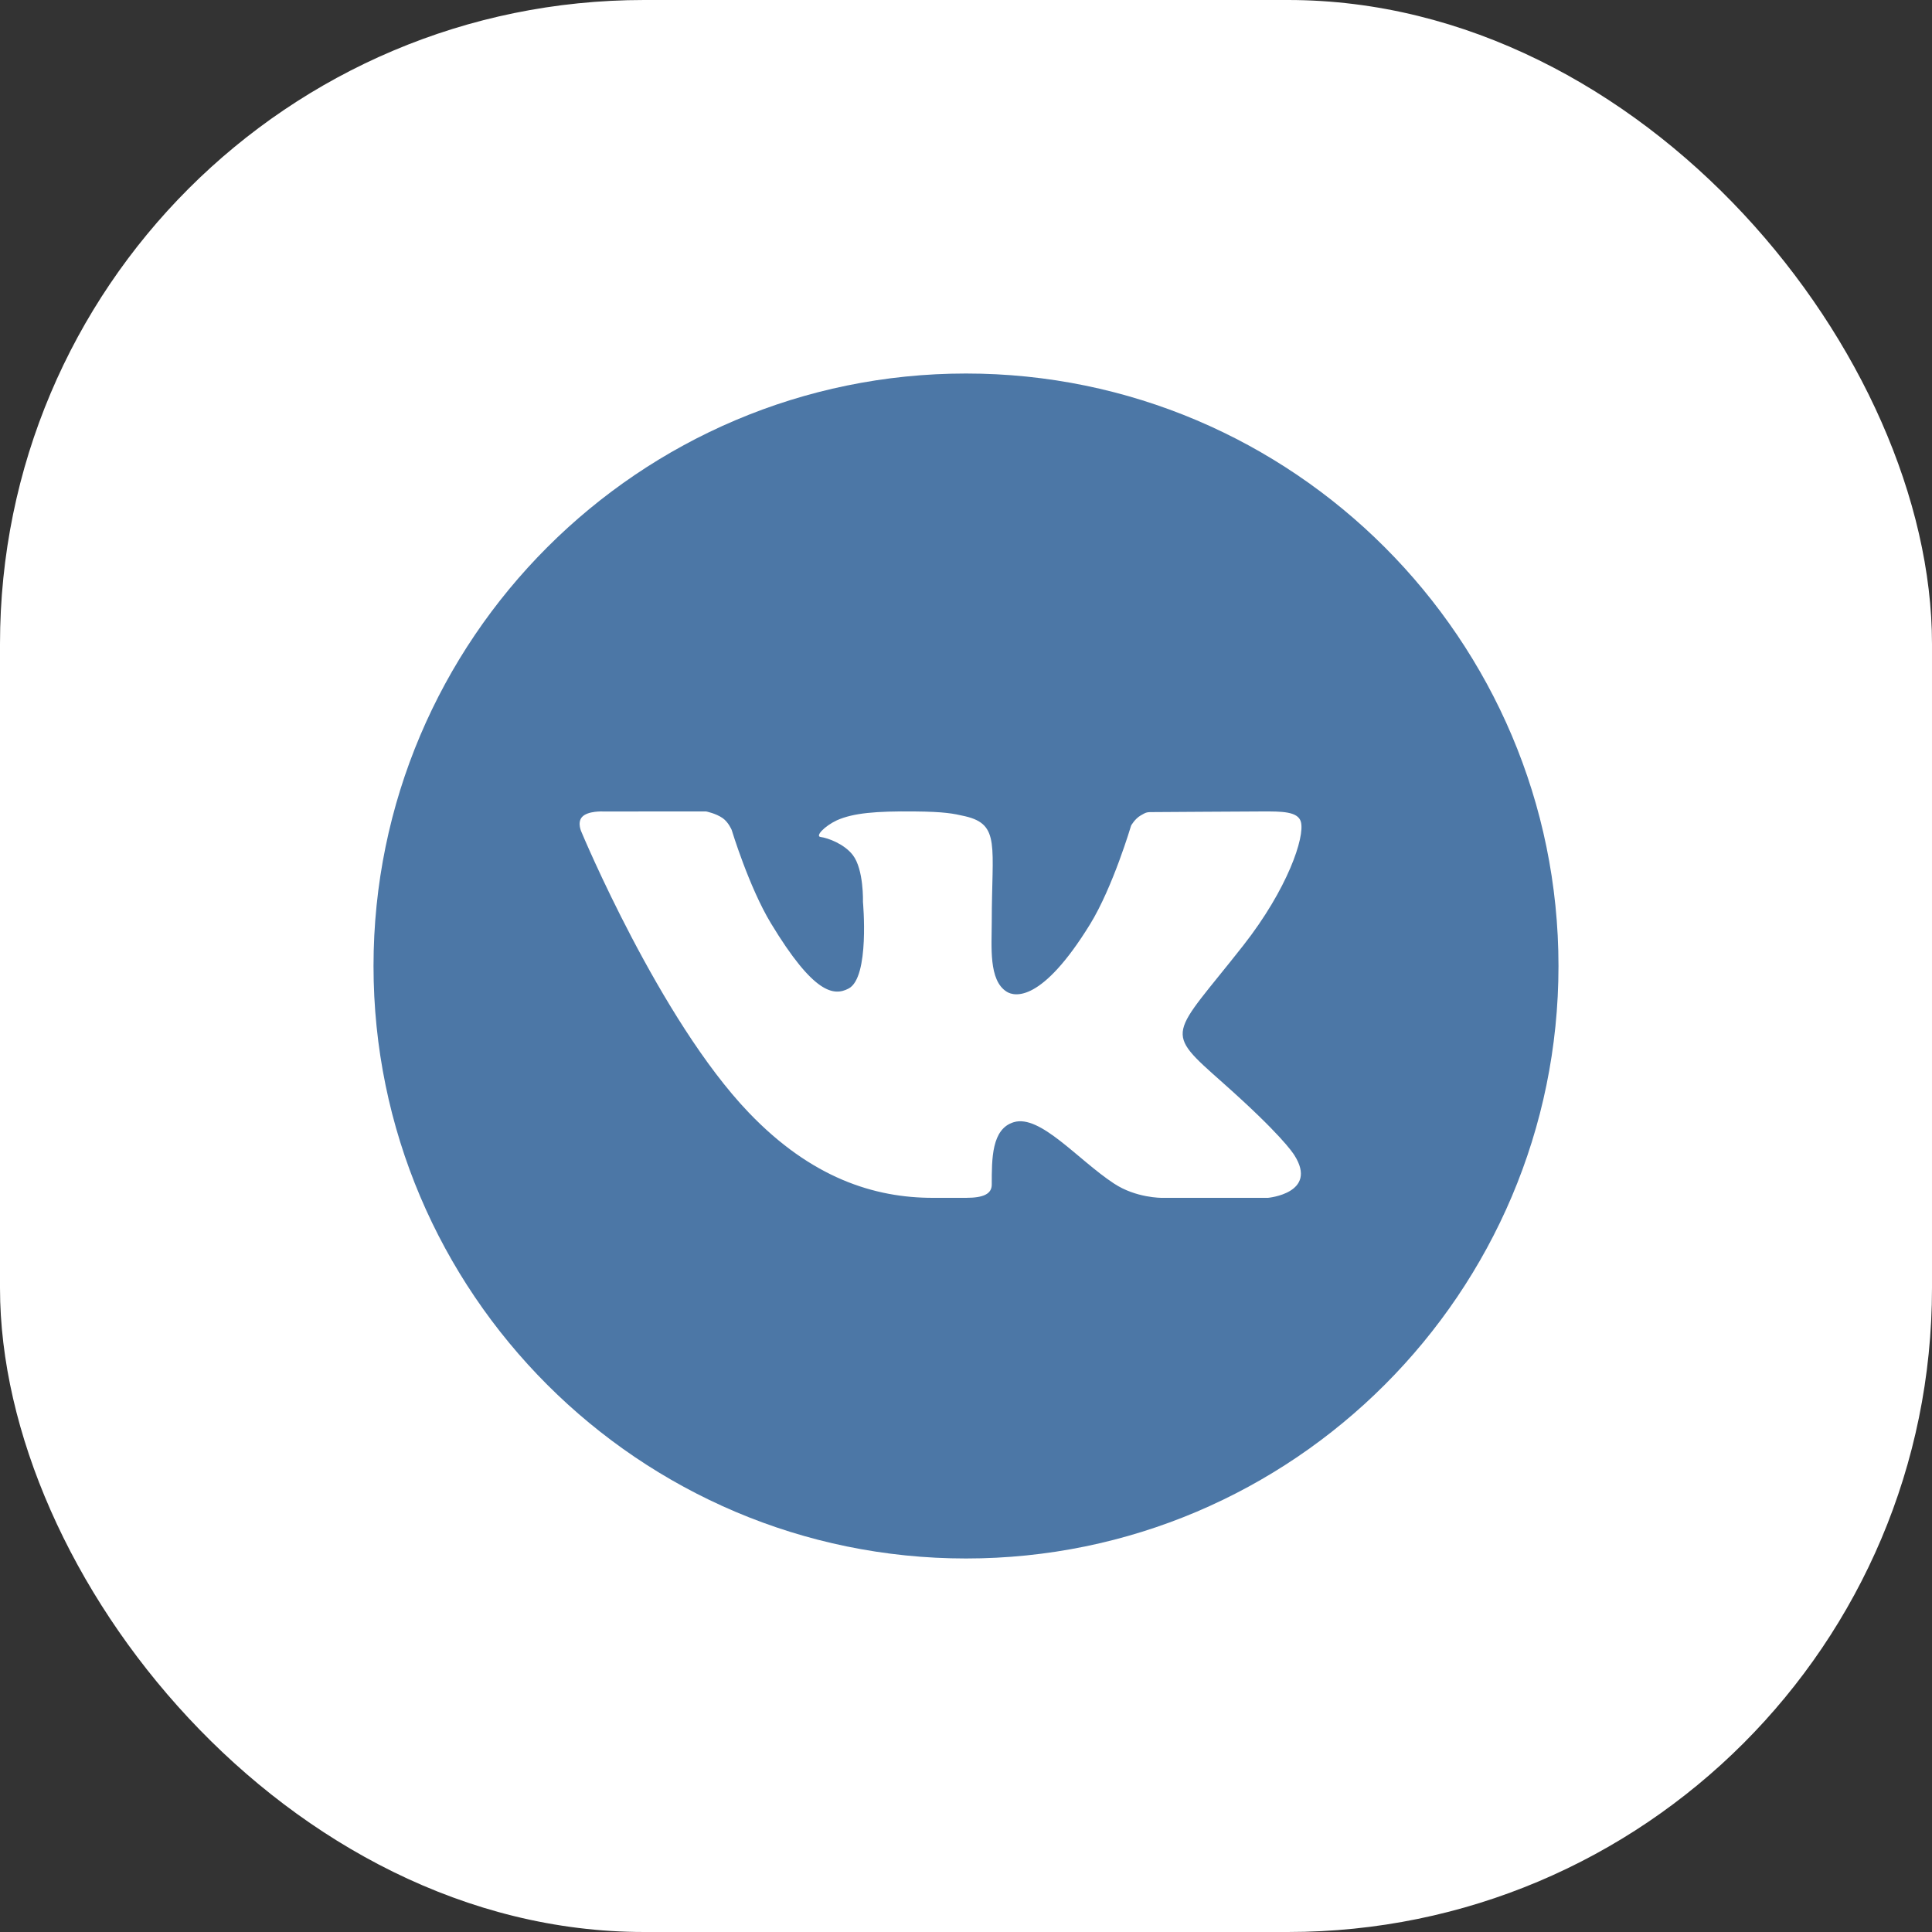
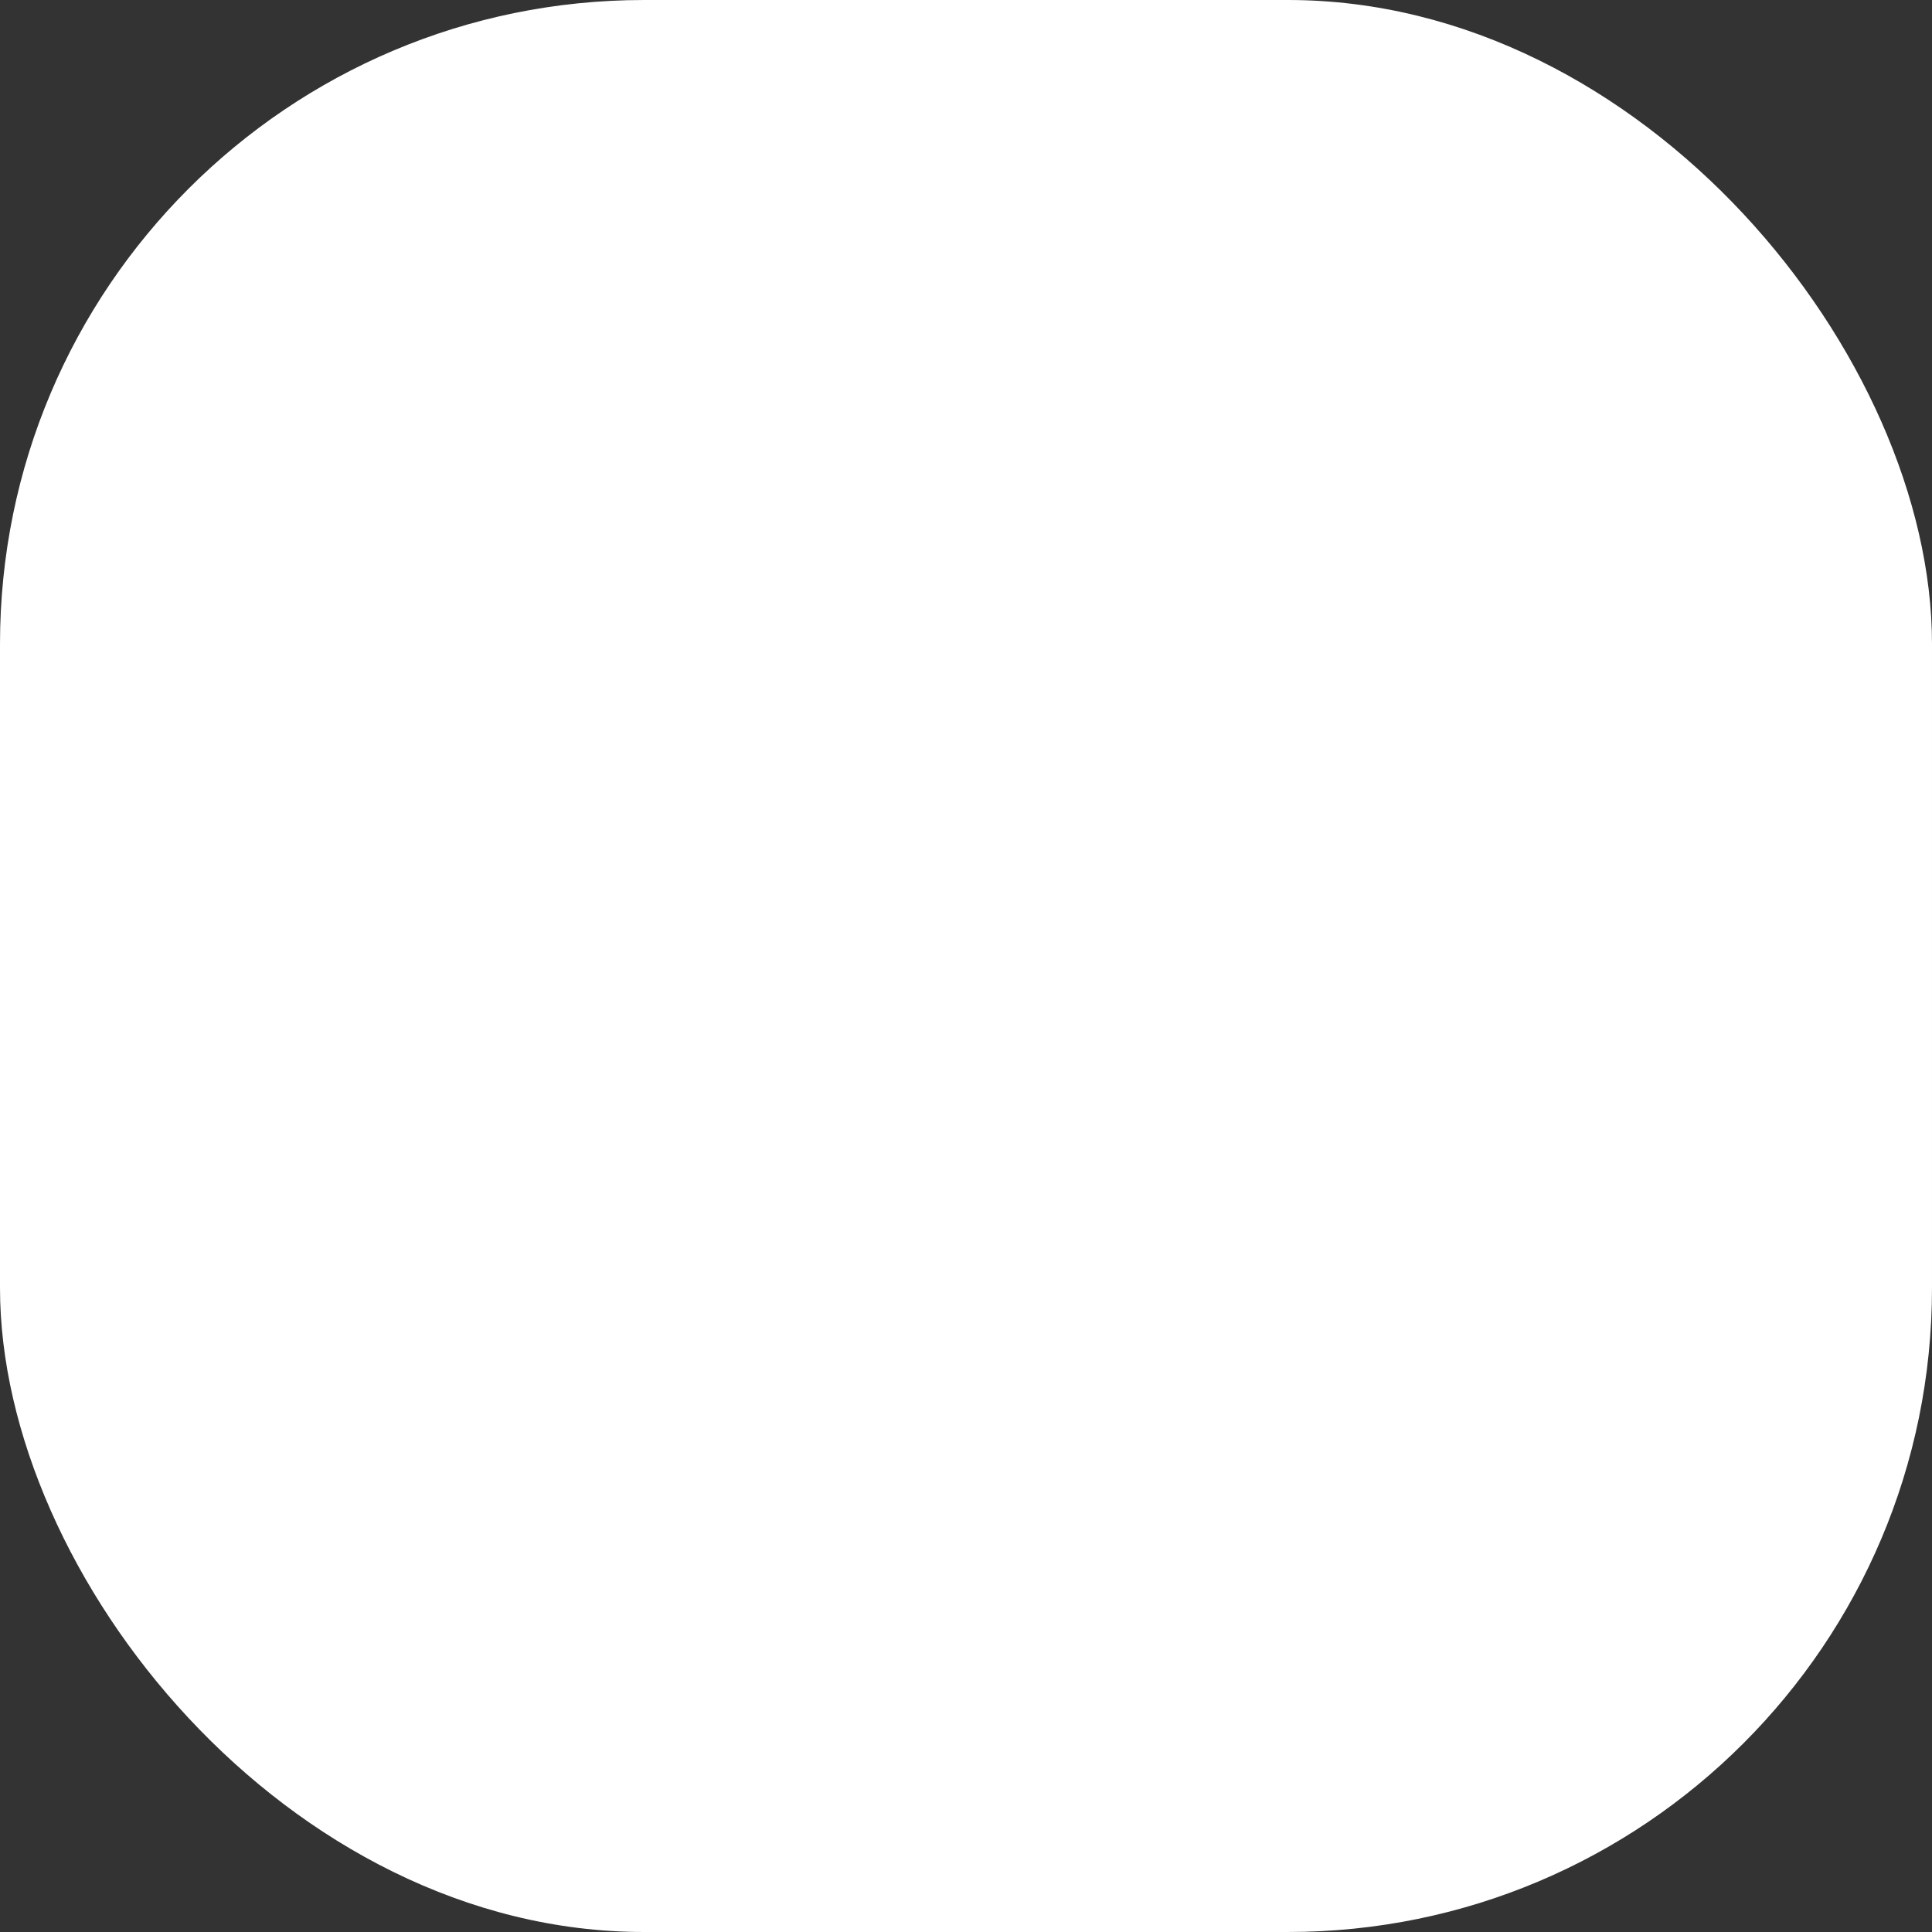
<svg xmlns="http://www.w3.org/2000/svg" width="48" height="48" viewBox="0 0 48 48" fill="none">
  <rect x="0" y="0" width="48" height="48" fill="#333333" stroke="none" />
  <rect width="48" height="48" rx="16" fill="white" />
-   <path d="M24 9.28C15.884 9.28 9.28 15.884 9.28 24C9.28 32.117 15.884 38.72 24 38.72C32.117 38.72 38.72 32.117 38.72 24C38.72 15.884 32.117 9.28 24 9.28ZM30.383 26.903C31.815 28.174 32.112 28.628 32.161 28.705C32.754 29.646 31.503 29.76 31.503 29.76H28.866C28.866 29.76 28.224 29.767 27.676 29.404C26.782 28.818 25.845 27.683 25.188 27.88C24.635 28.045 24.64 28.791 24.64 29.429C24.64 29.658 24.444 29.76 24 29.76C23.557 29.76 23.372 29.76 23.176 29.76C21.732 29.76 20.164 29.274 18.601 27.64C16.389 25.33 14.449 20.677 14.449 20.677C14.449 20.677 14.334 20.443 14.459 20.3C14.601 20.14 14.985 20.161 14.985 20.161L17.542 20.16C17.542 20.16 17.783 20.206 17.956 20.327C18.098 20.427 18.178 20.618 18.178 20.618C18.178 20.618 18.607 22.036 19.154 22.94C20.223 24.706 20.72 24.75 21.083 24.56C21.613 24.285 21.44 22.409 21.44 22.409C21.44 22.409 21.464 21.603 21.188 21.244C20.974 20.966 20.567 20.818 20.389 20.795C20.245 20.777 20.485 20.524 20.792 20.38C21.202 20.198 21.759 20.151 22.72 20.16C23.468 20.167 23.684 20.212 23.976 20.279C24.858 20.483 24.64 21.02 24.64 22.905C24.64 23.509 24.557 24.359 25.013 24.64C25.209 24.762 25.883 24.91 27.081 22.965C27.65 22.042 28.102 20.511 28.102 20.511C28.102 20.511 28.195 20.343 28.341 20.259C28.489 20.174 28.485 20.176 28.688 20.176C28.892 20.176 30.933 20.16 31.381 20.16C31.828 20.16 32.248 20.155 32.32 20.418C32.424 20.794 31.99 22.086 30.89 23.488C29.084 25.788 28.884 25.573 30.383 26.903Z" fill="#4C77A6" />
</svg>